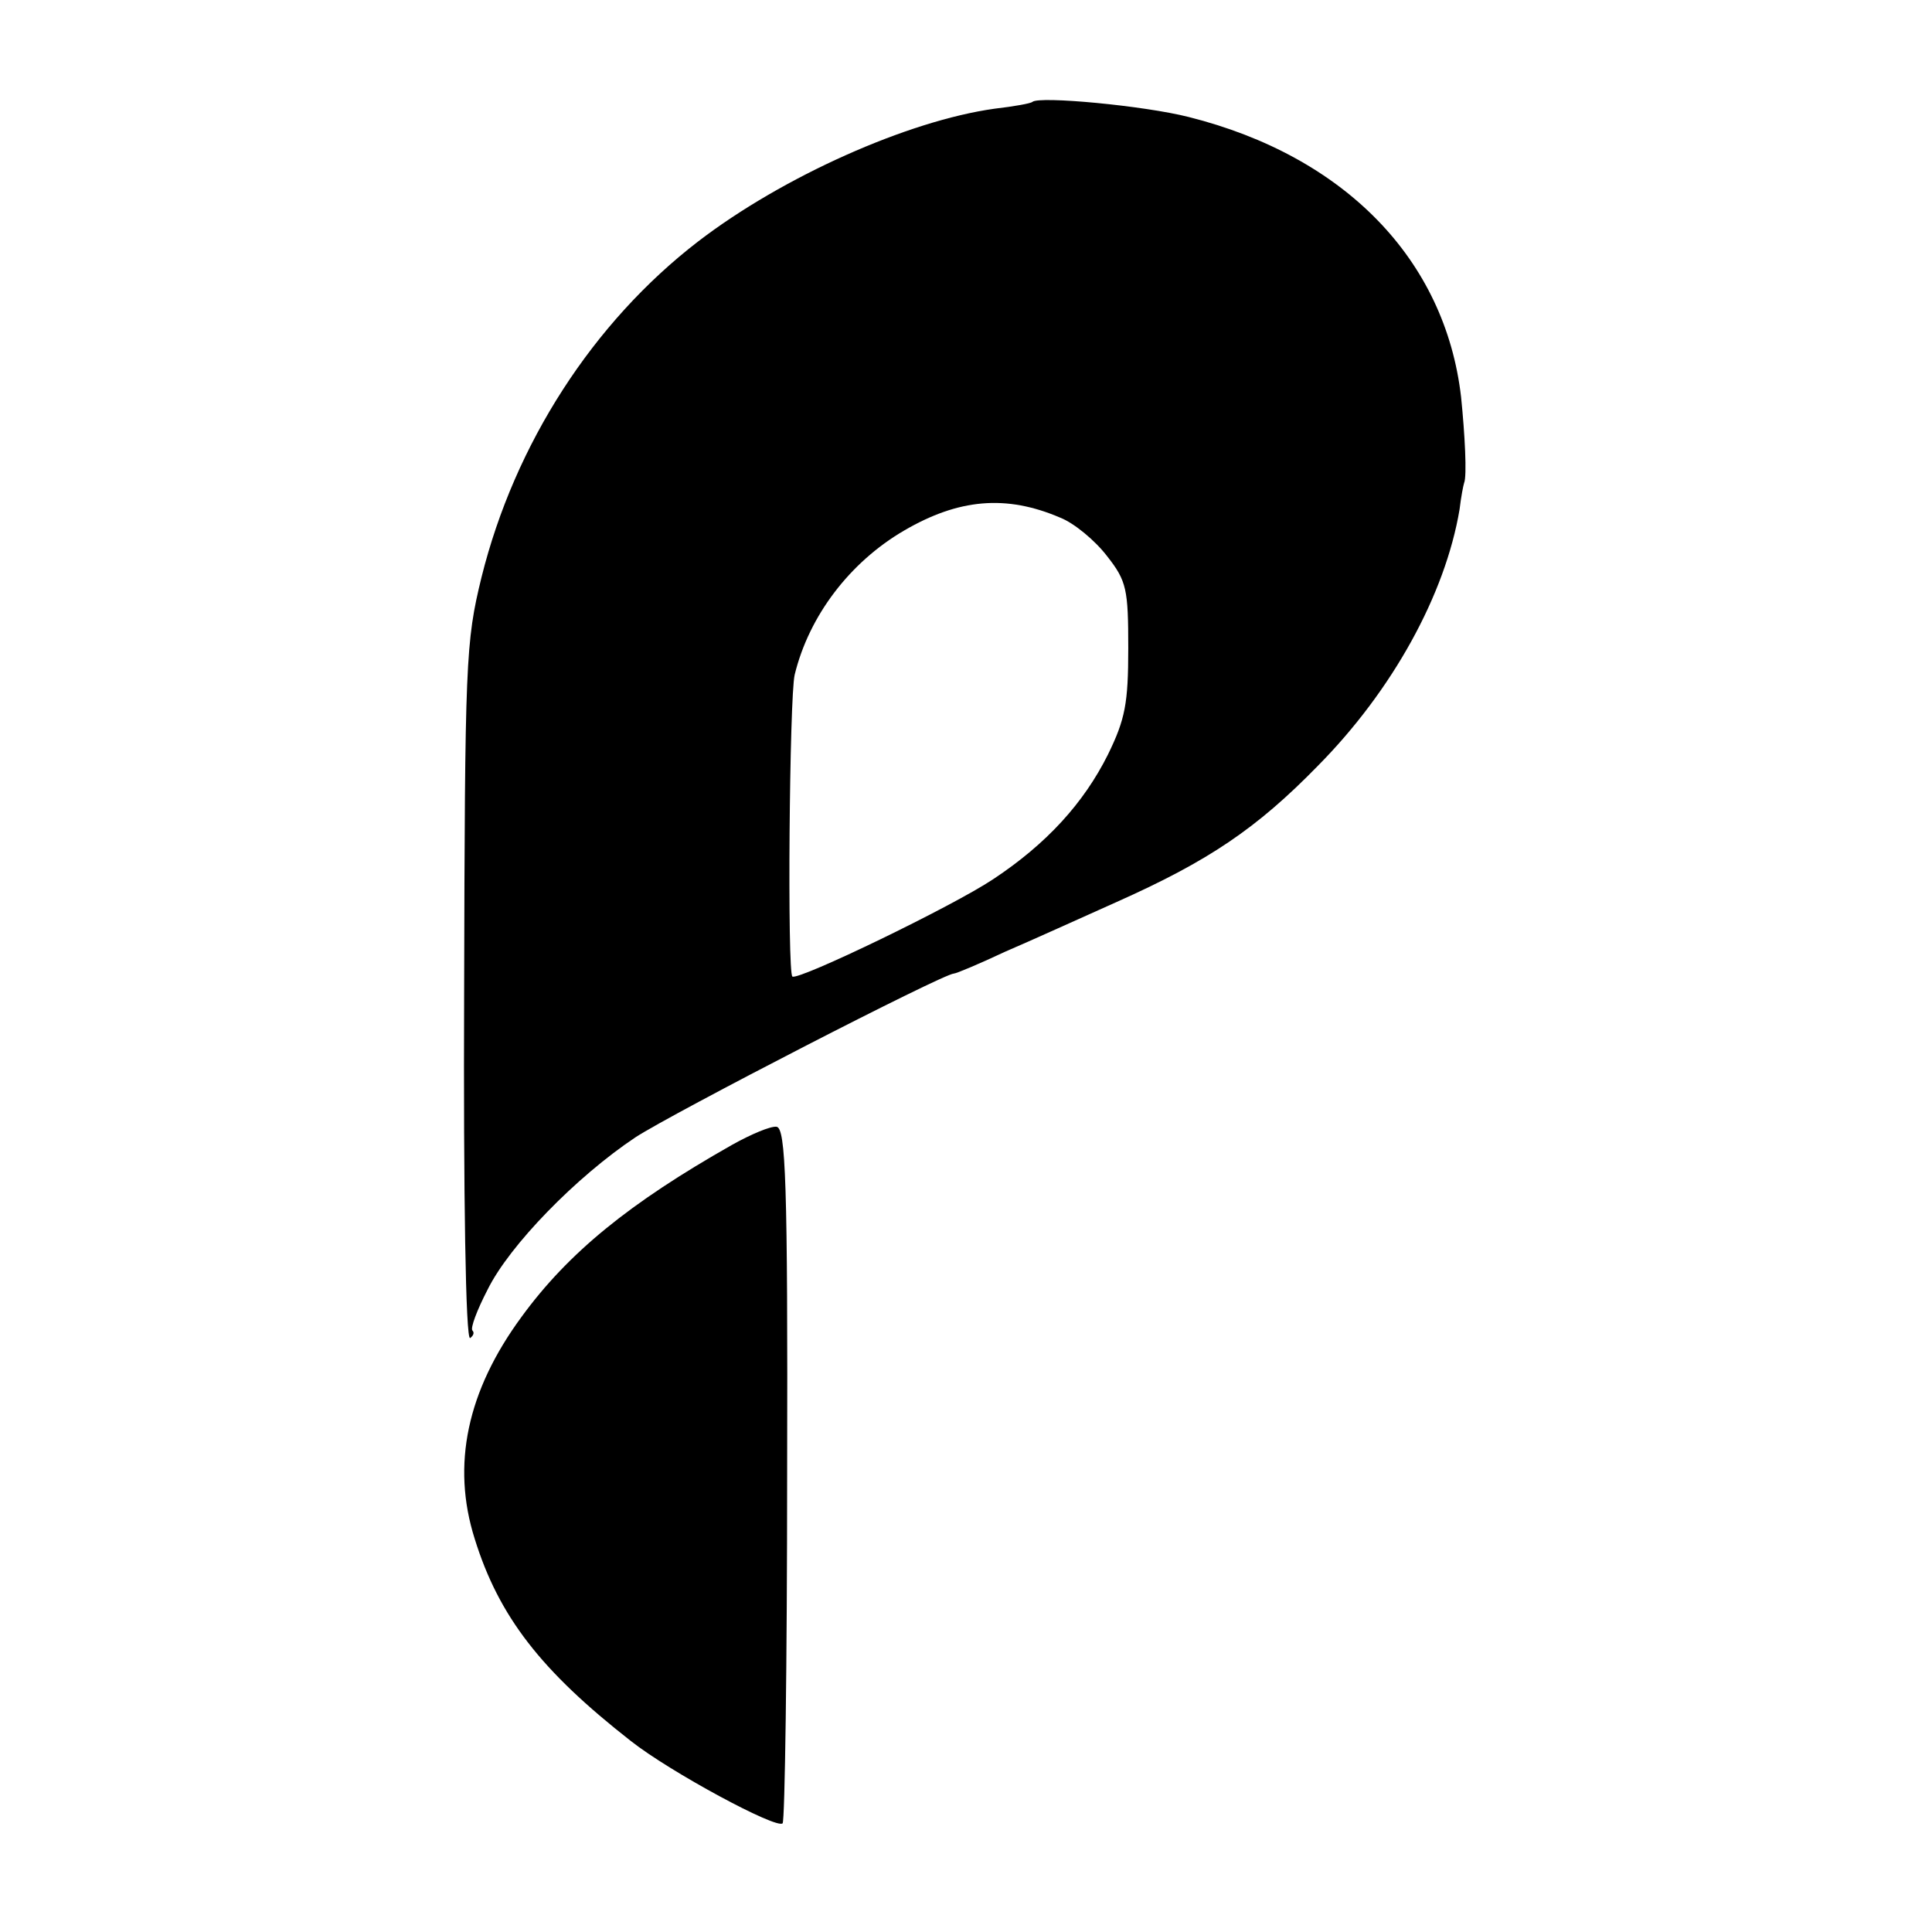
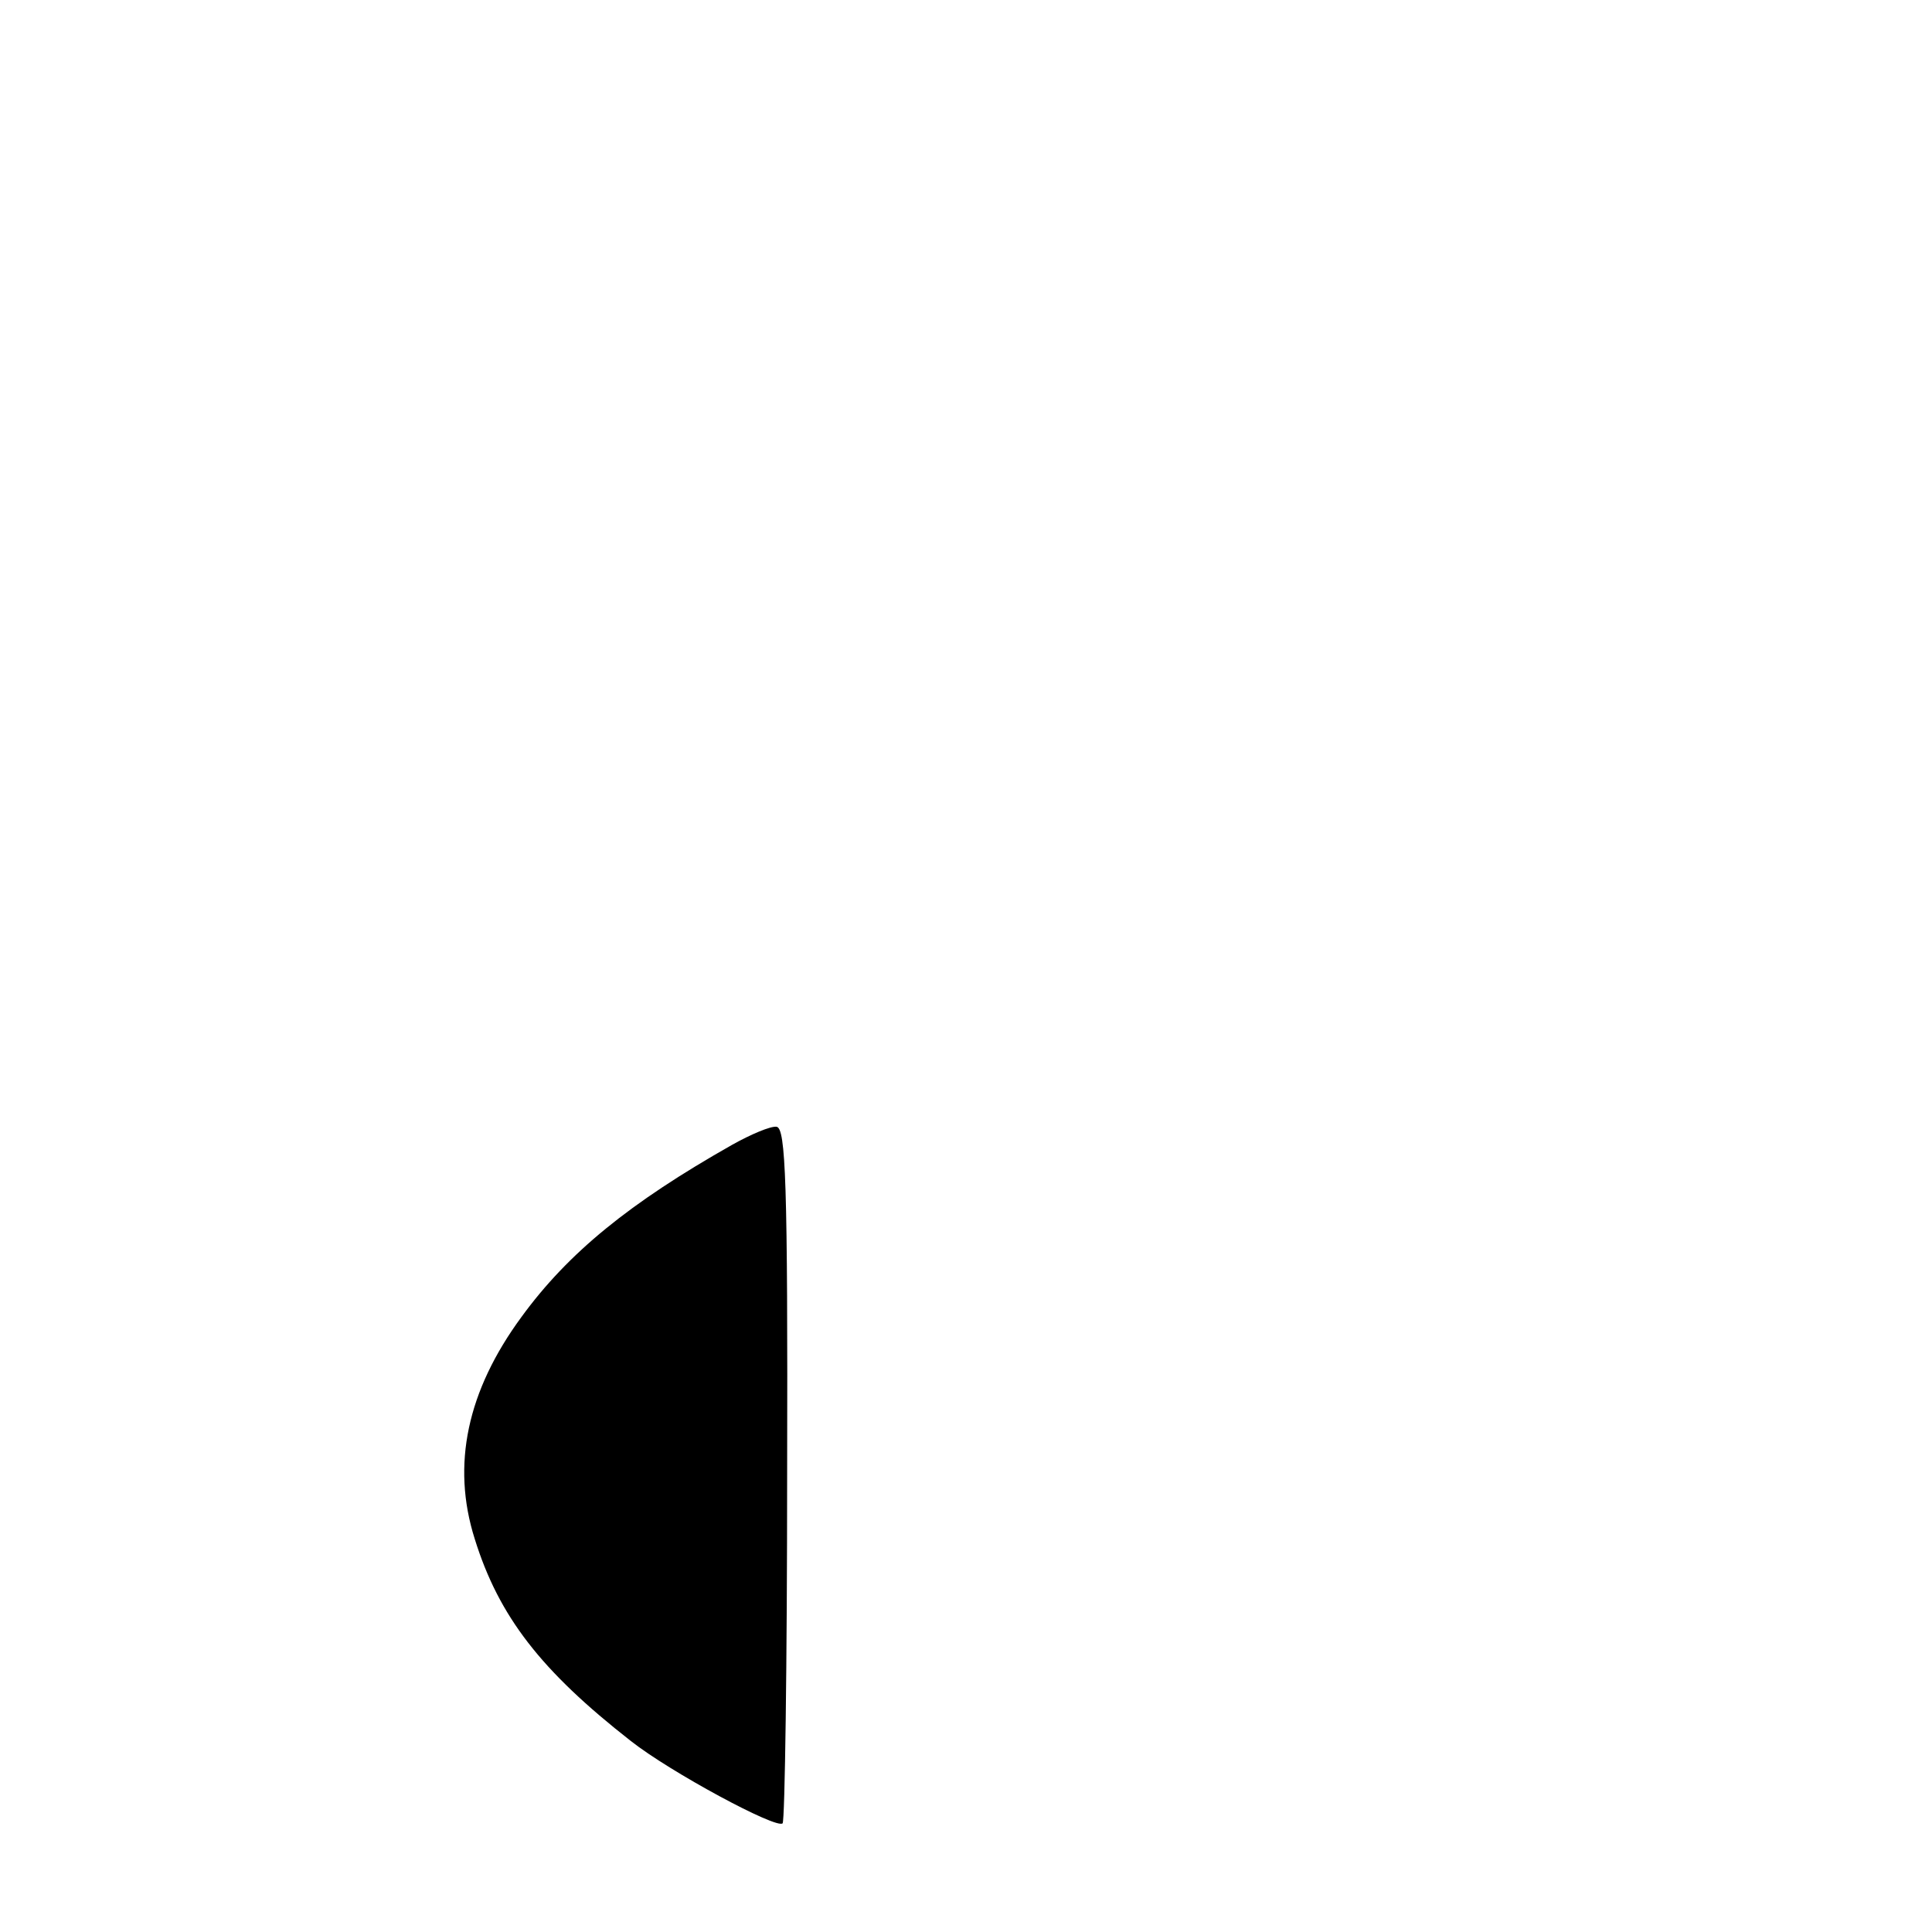
<svg xmlns="http://www.w3.org/2000/svg" version="1.0" width="256pt" height="256pt" viewBox="0 0 256 256" preserveAspectRatio="xMidYMid meet">
  <g transform="translate(0,256) scale(0.1,-0.1)" fill="#000000" stroke="none">
-     <path d="M1368 2425 c-2 -2 -24 -6 -50 -9 -115 -16 -281 -90 -393 -176 -139 -107 -243 -268 -287 -445 -21 -86 -22 -110 -23 -552 -1 -264 2 -460 8 -456 4 3 6 7 3 10 -3 3 6 27 20 54 29 59 118 150 196 202 49 32 408 217 422 217 3 0 34 13 68 29 35 15 101 45 148 66 121 54 185 97 266 180 99 100 169 227 188 340 2 17 5 32 6 35 4 9 1 65 -4 114 -21 182 -154 319 -361 371 -59 15 -198 28 -207 20z m37 -551 c18 -7 46 -30 62 -51 26 -33 28 -44 28 -122 0 -73 -4 -94 -27 -141 -32 -64 -81 -118 -152 -165 -54 -36 -257 -134 -266 -129 -7 3 -4 371 3 400 19 78 73 149 145 191 72 42 135 48 207 17z" />
    <path d="M970 1043 c-136 -77 -217 -143 -279 -228 -72 -98 -93 -196 -62 -294 32 -103 88 -175 207 -268 52 -41 193 -117 201 -109 3 3 6 212 6 463 1 389 -2 458 -14 460 -8 1 -34 -10 -59 -24z" />
  </g>
</svg>